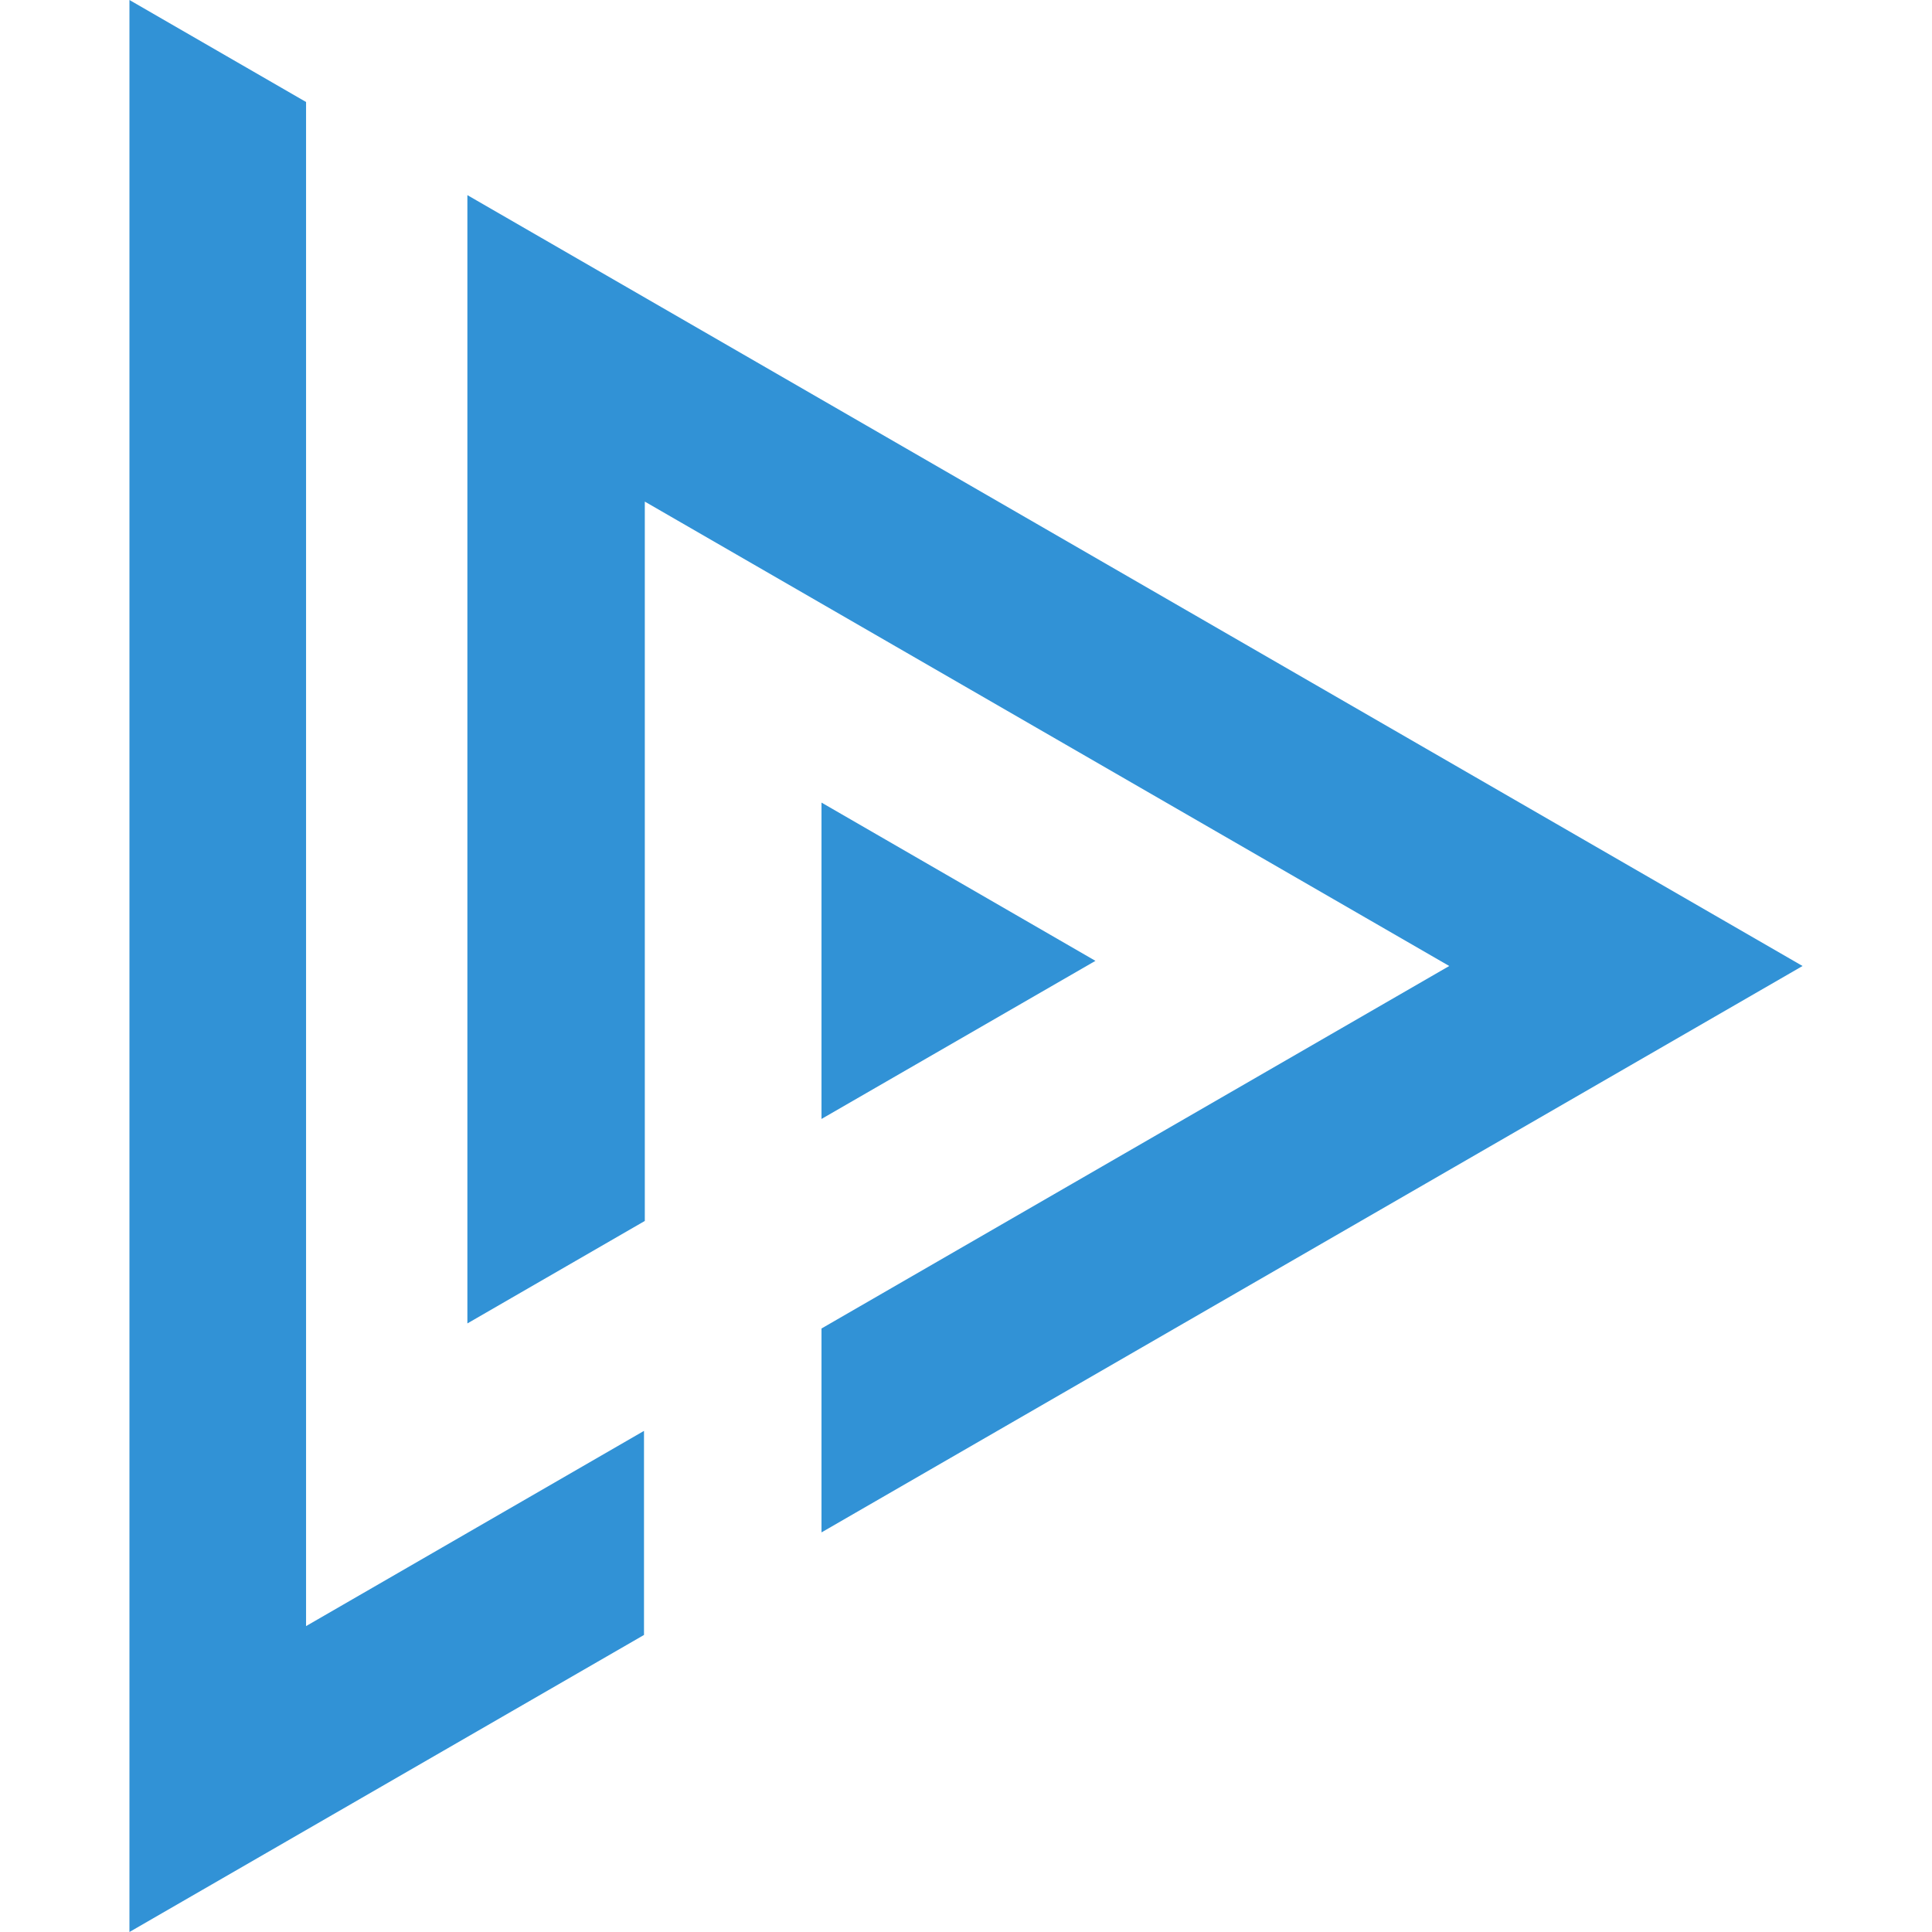
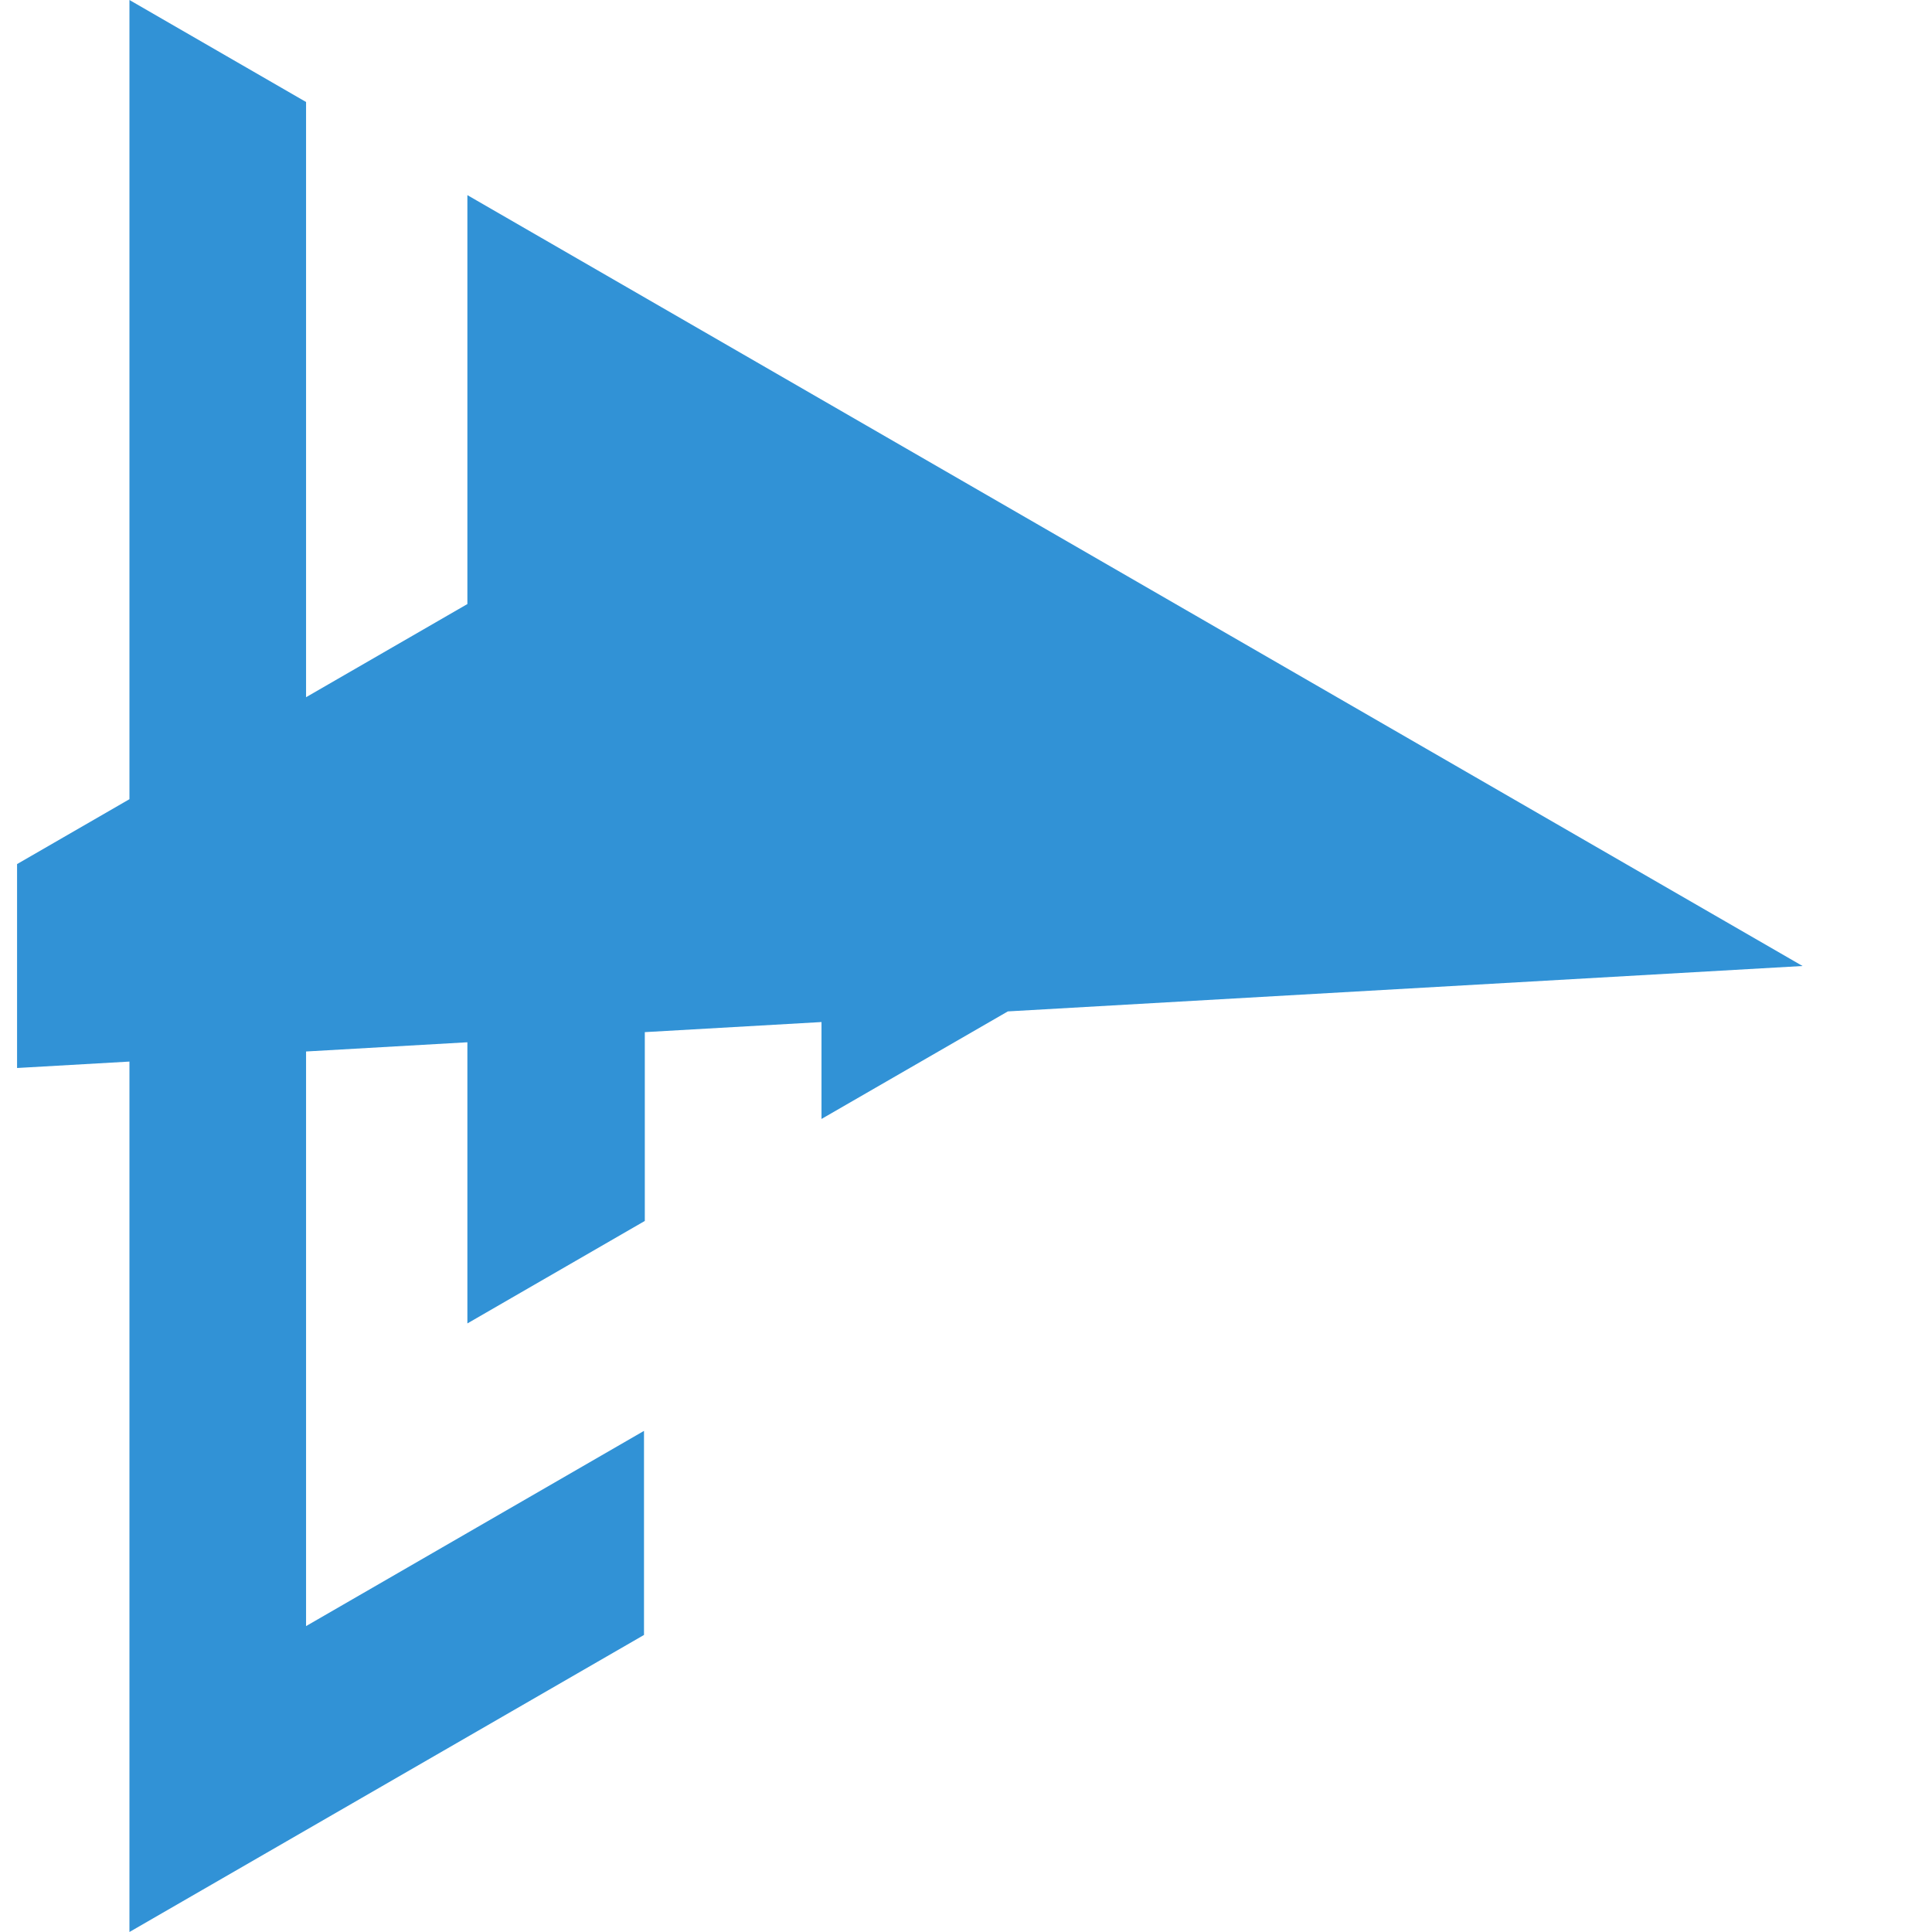
<svg xmlns="http://www.w3.org/2000/svg" width="32" height="32" viewBox="0 0 24 24">
-   <path fill="#3192d6" d="M3.802 1.267L1.608 0v24L8 20.31v-2.535L3.802 20.2Zm4.208 13.9V6.231L18.003 12l-7.798 4.503v2.533L22.392 12L5.806 2.424V16.44Zm5.598-3.231L10.205 9.97v3.93Z" />
+   <path fill="#3192d6" d="M3.802 1.267L1.608 0v24L8 20.31v-2.535L3.802 20.2Zm4.208 13.9V6.231l-7.798 4.503v2.533L22.392 12L5.806 2.424V16.44Zm5.598-3.231L10.205 9.97v3.93Z" />
</svg>